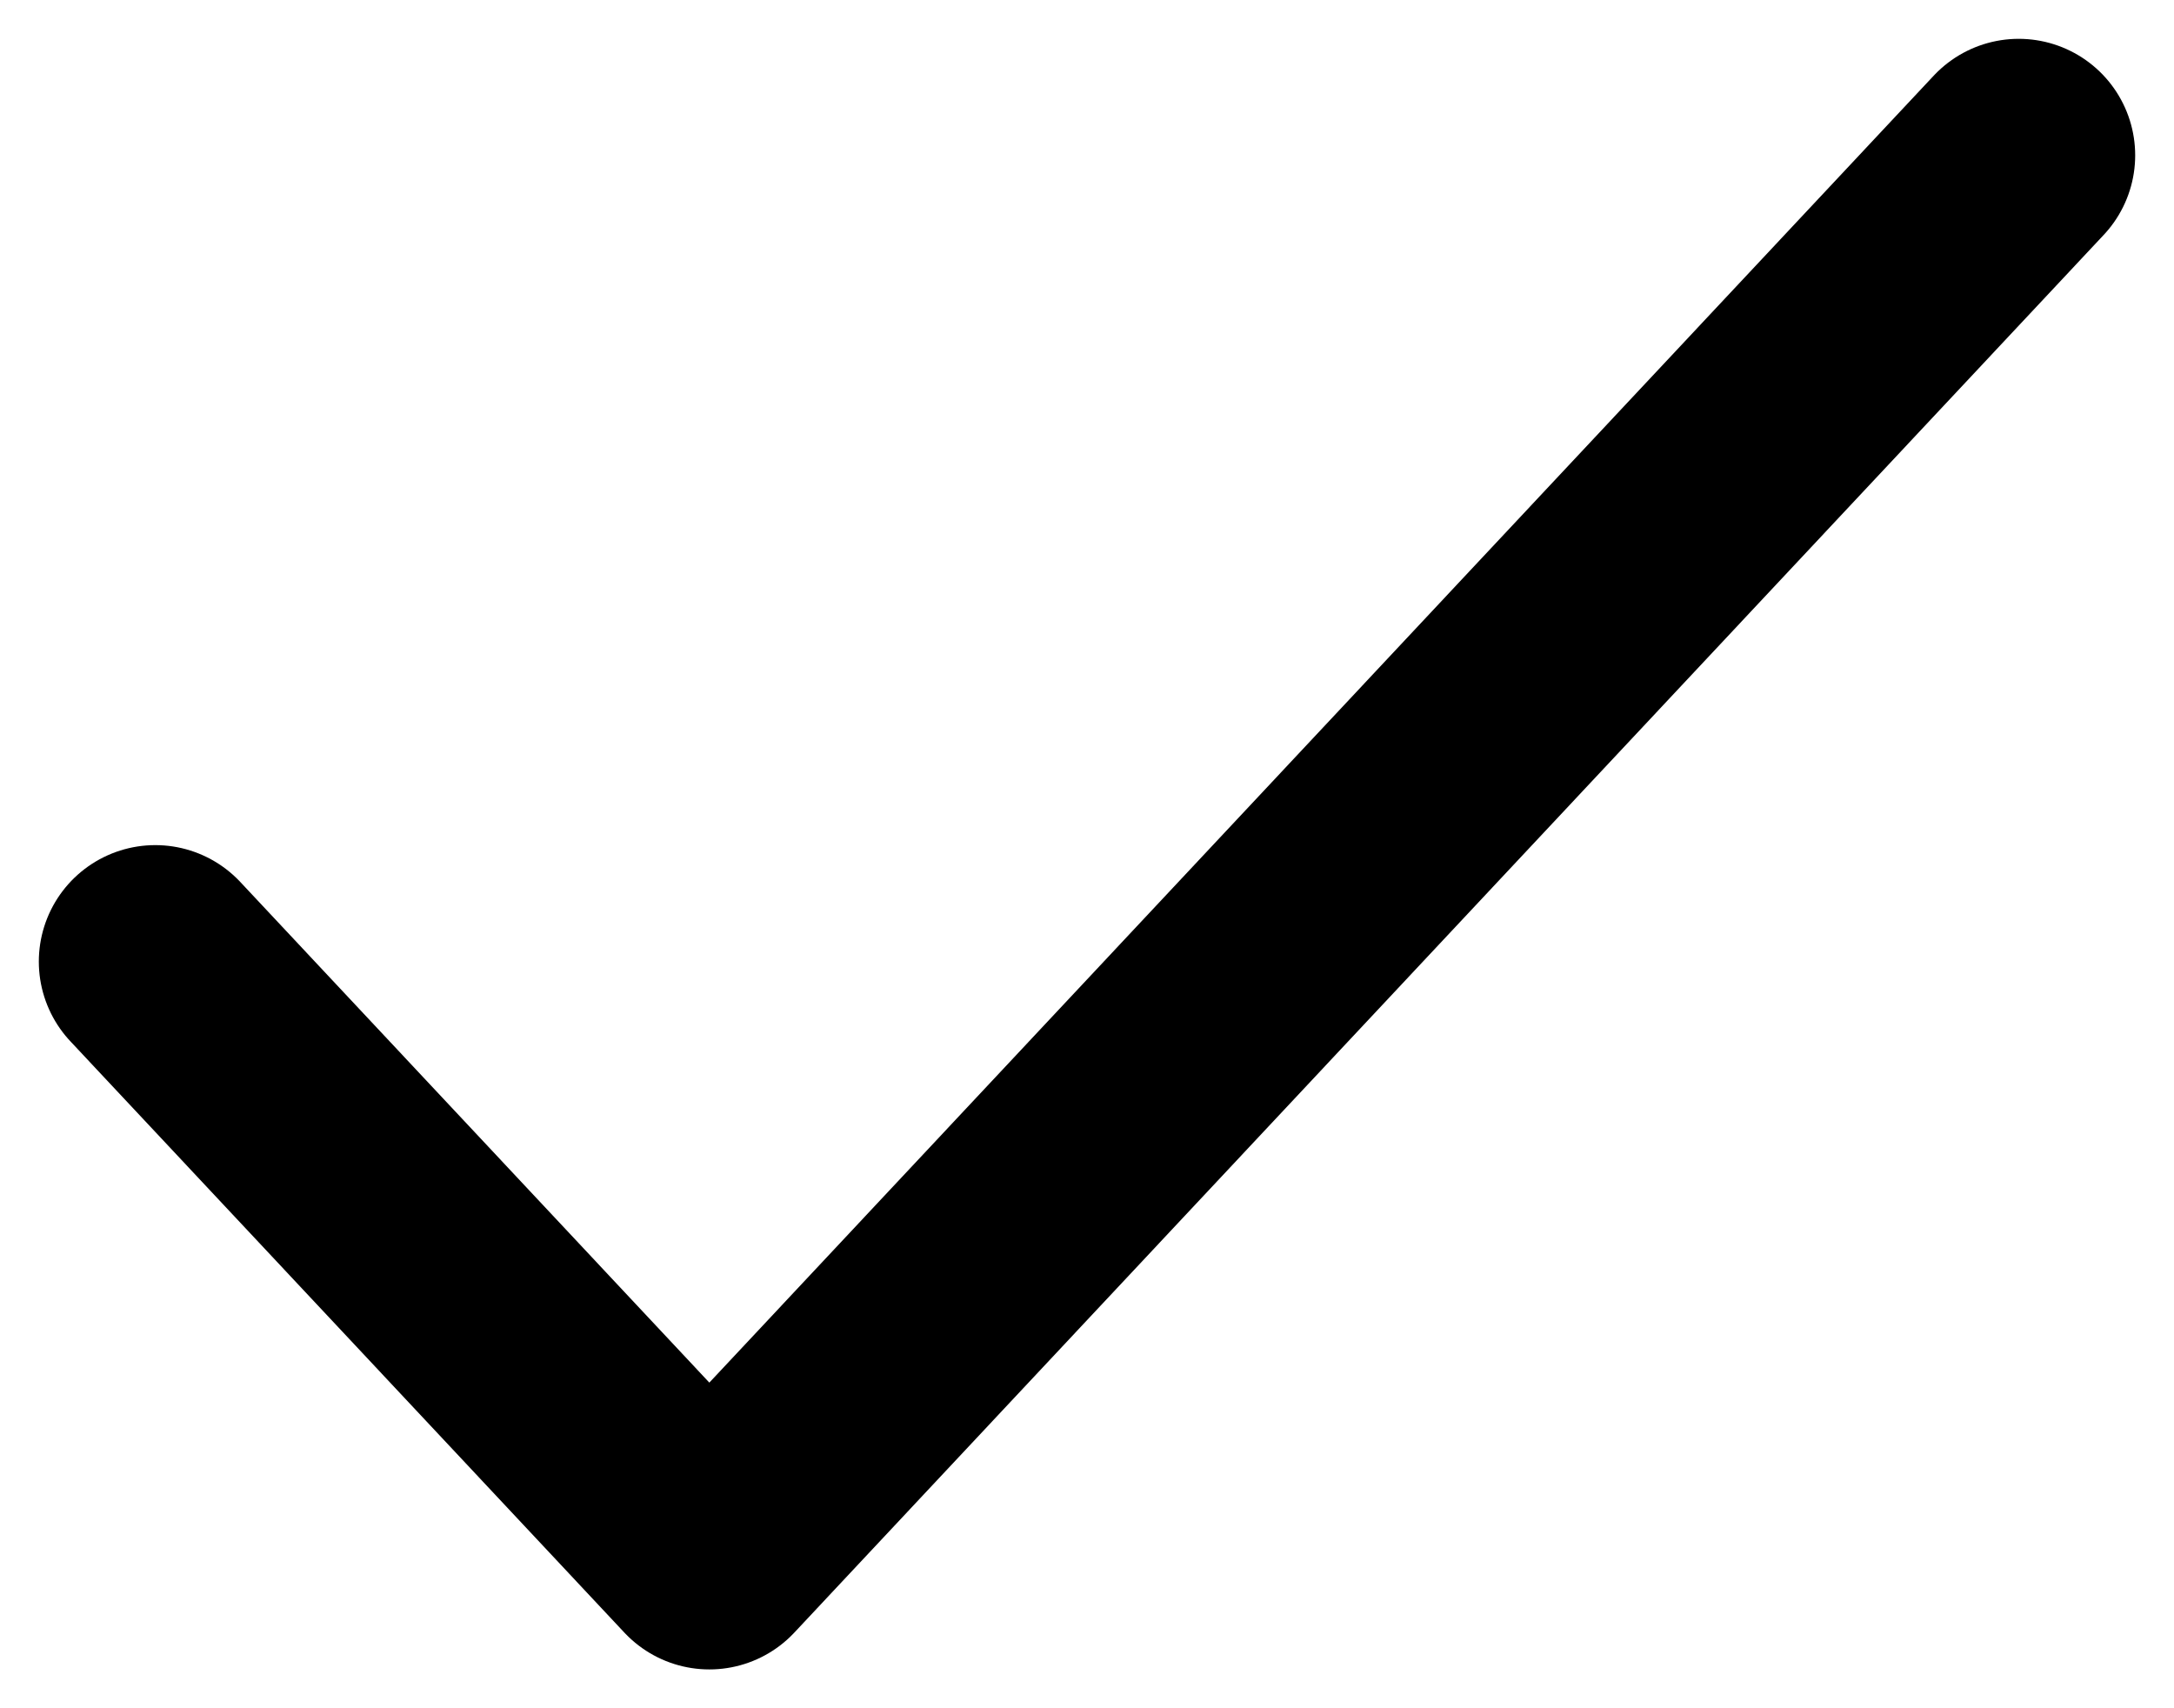
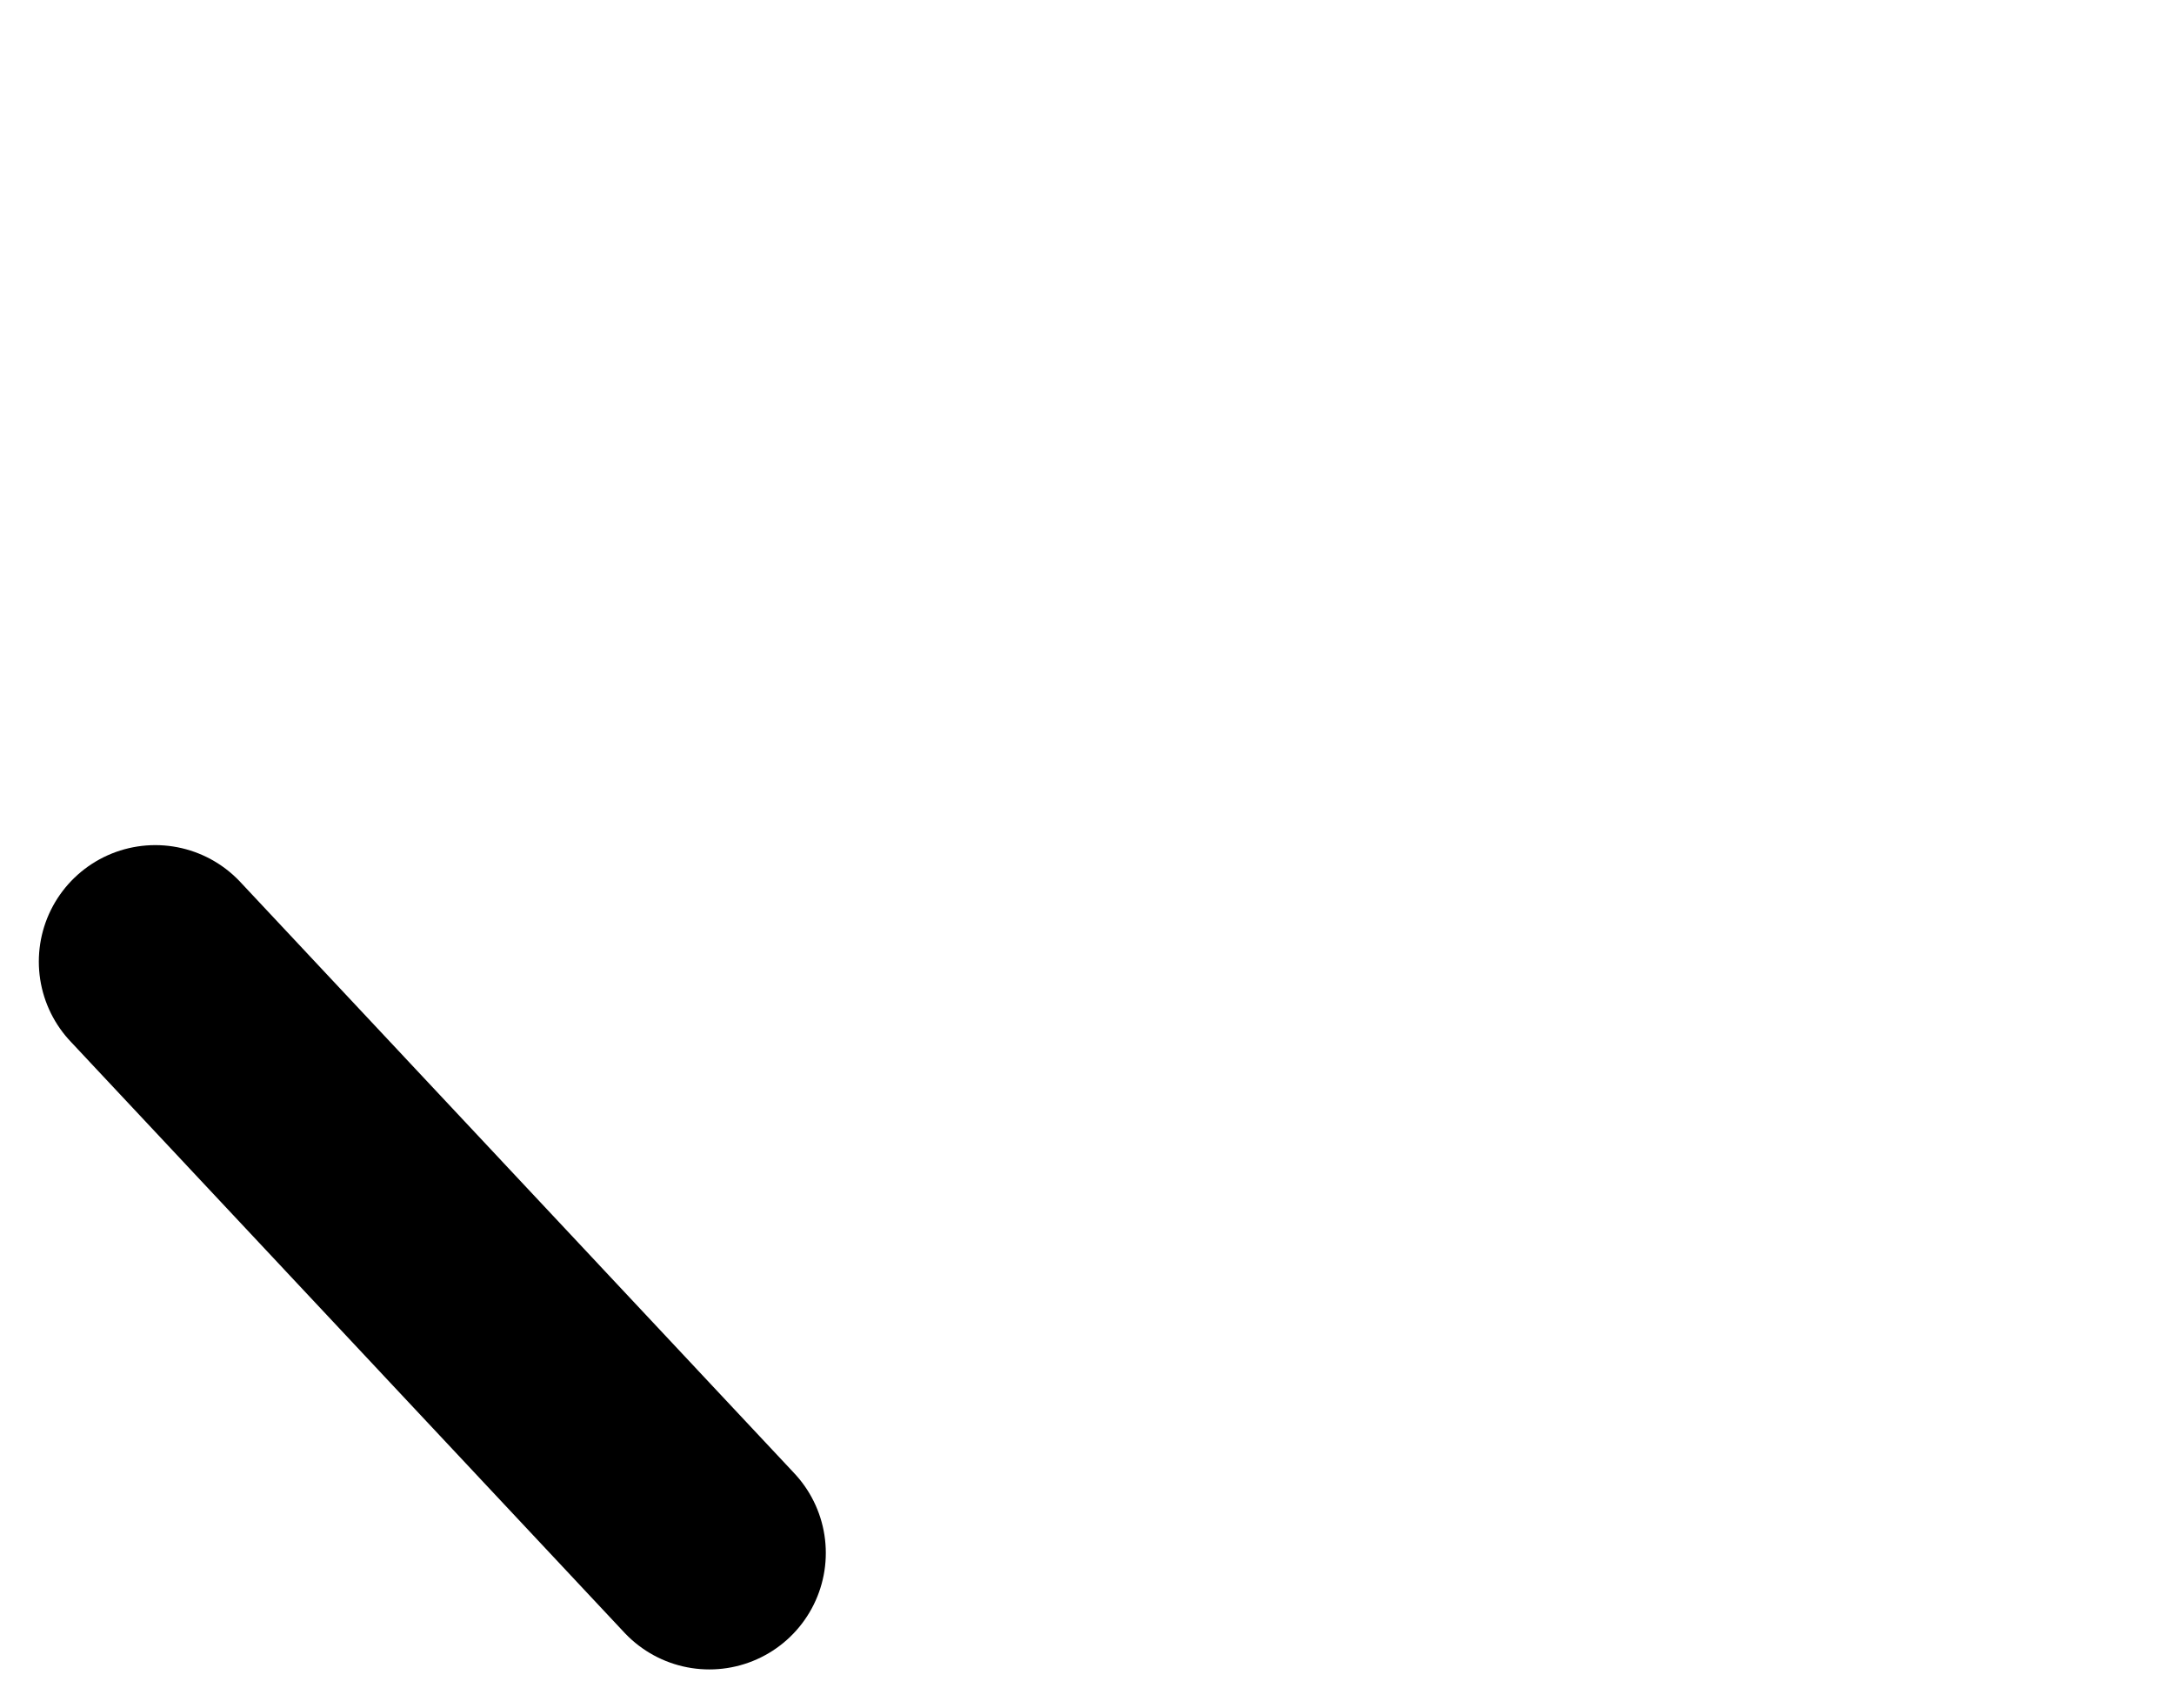
<svg xmlns="http://www.w3.org/2000/svg" width="14" height="11" viewBox="0 0 14 11" fill="none">
-   <path d="M1 6.192L4.568 10L13 1" stroke="black" stroke-width="1.5" stroke-linecap="round" stroke-linejoin="round" />
+   <path d="M1 6.192L4.568 10" stroke="black" stroke-width="1.5" stroke-linecap="round" stroke-linejoin="round" />
</svg>